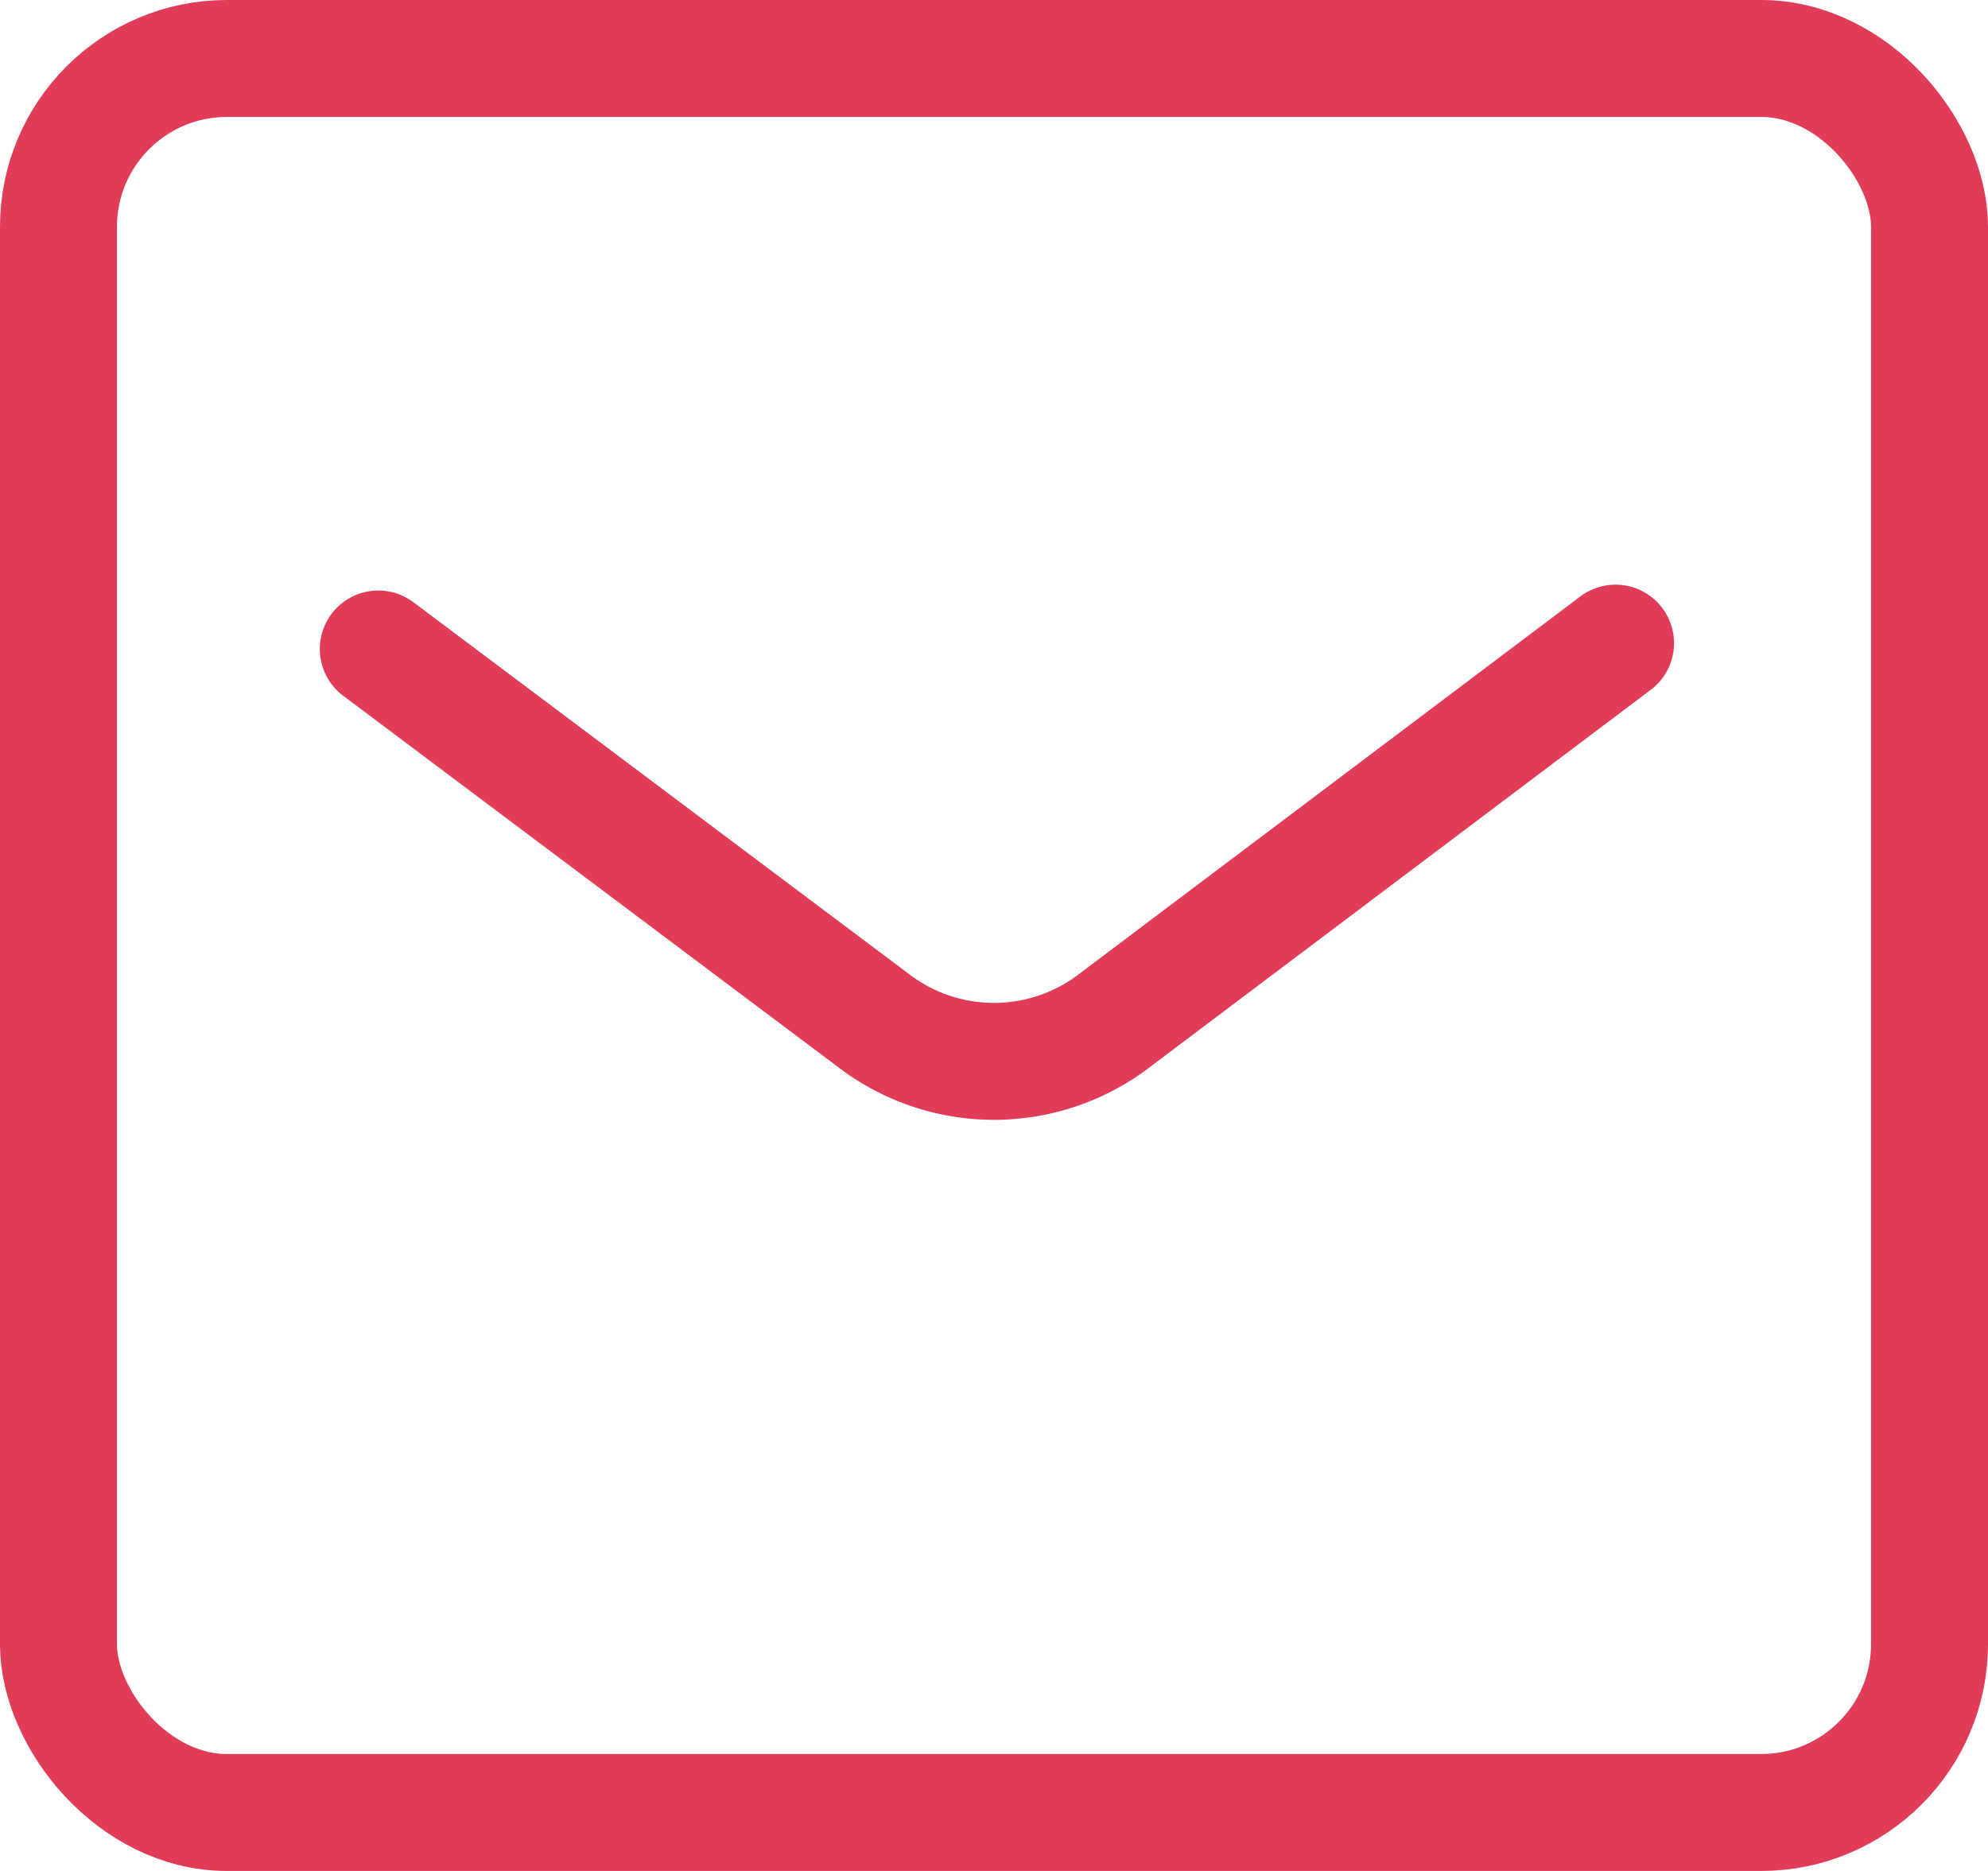
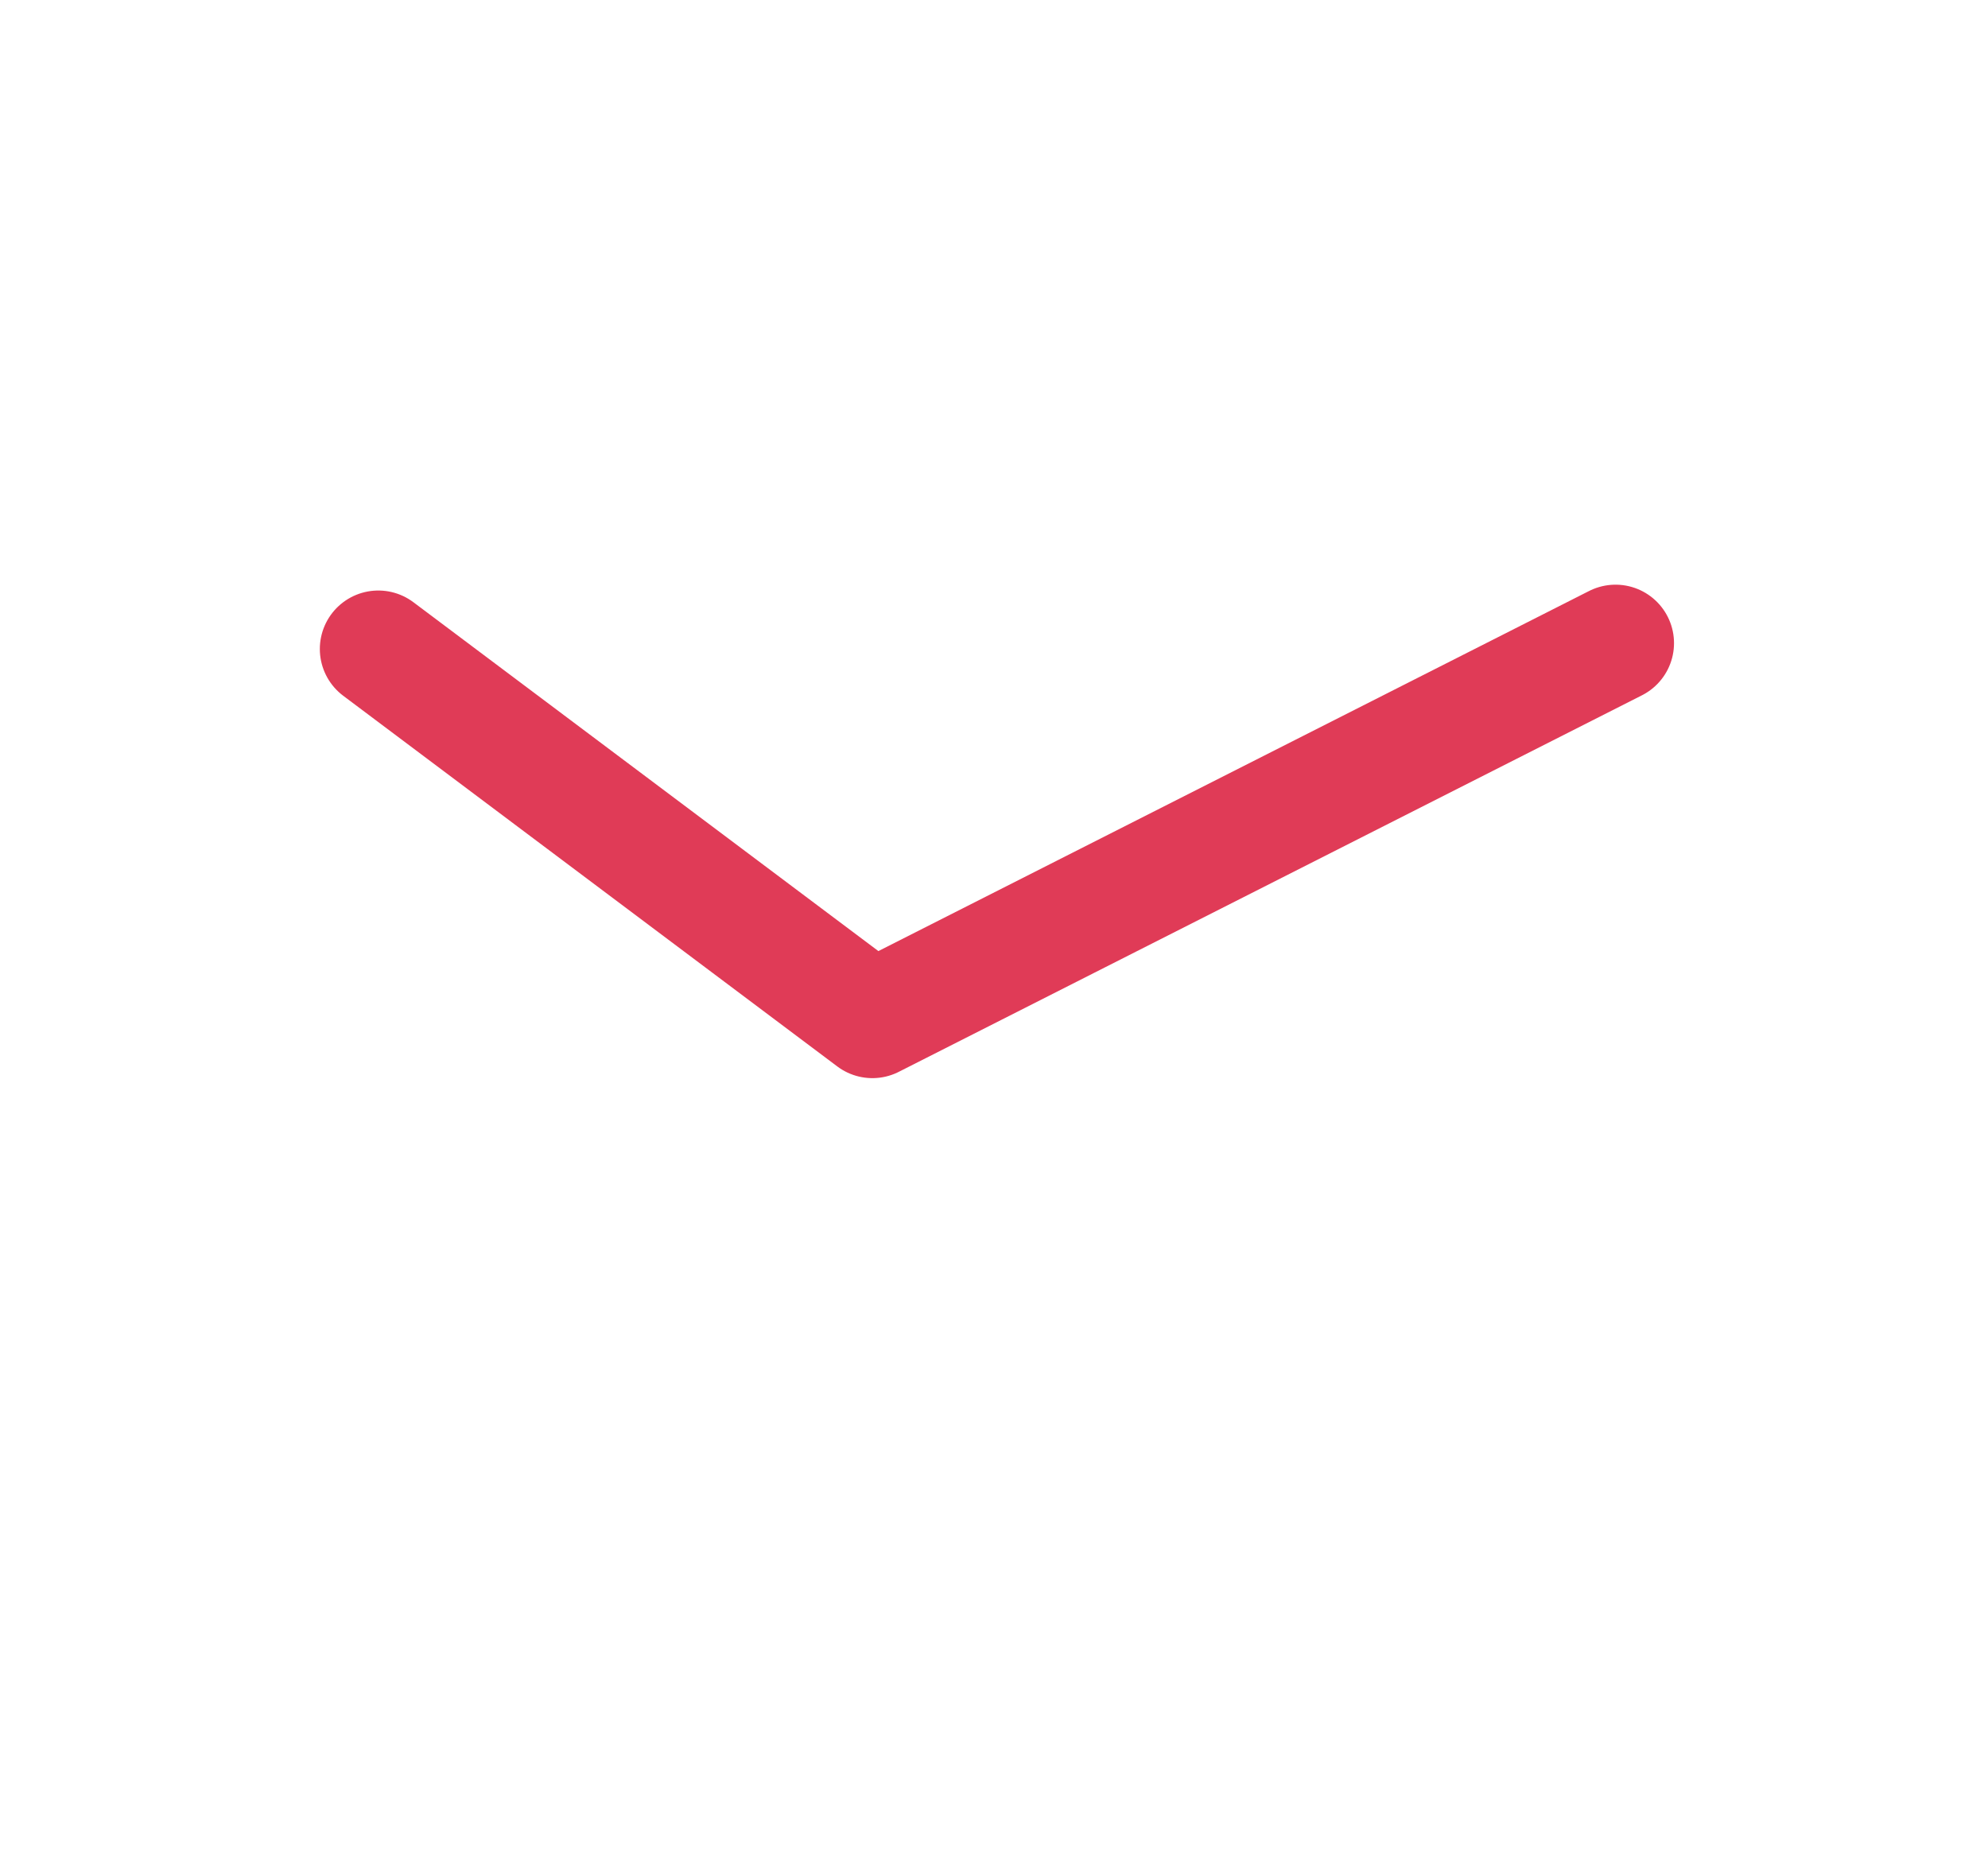
<svg xmlns="http://www.w3.org/2000/svg" width="34" height="32" viewBox="0 0 34 32">
  <g id="_839_ma_h" data-name="839_ma_h" transform="translate(-7 -8)">
-     <rect id="長方形_29463" data-name="長方形 29463" width="32" height="30" rx="2.88" transform="translate(8 9)" fill="none" stroke="#e03b57" stroke-linecap="round" stroke-linejoin="round" stroke-width="2" />
-     <path id="パス_97869" data-name="パス 97869" d="M13.47,19.1l8.45,6.34a3.39,3.39,0,0,0,4.16,0L34.63,19" fill="none" stroke="#e03b57" stroke-linecap="round" stroke-linejoin="round" stroke-width="2" />
+     <path id="パス_97869" data-name="パス 97869" d="M13.47,19.1l8.45,6.34L34.63,19" fill="none" stroke="#e03b57" stroke-linecap="round" stroke-linejoin="round" stroke-width="2" />
  </g>
</svg>